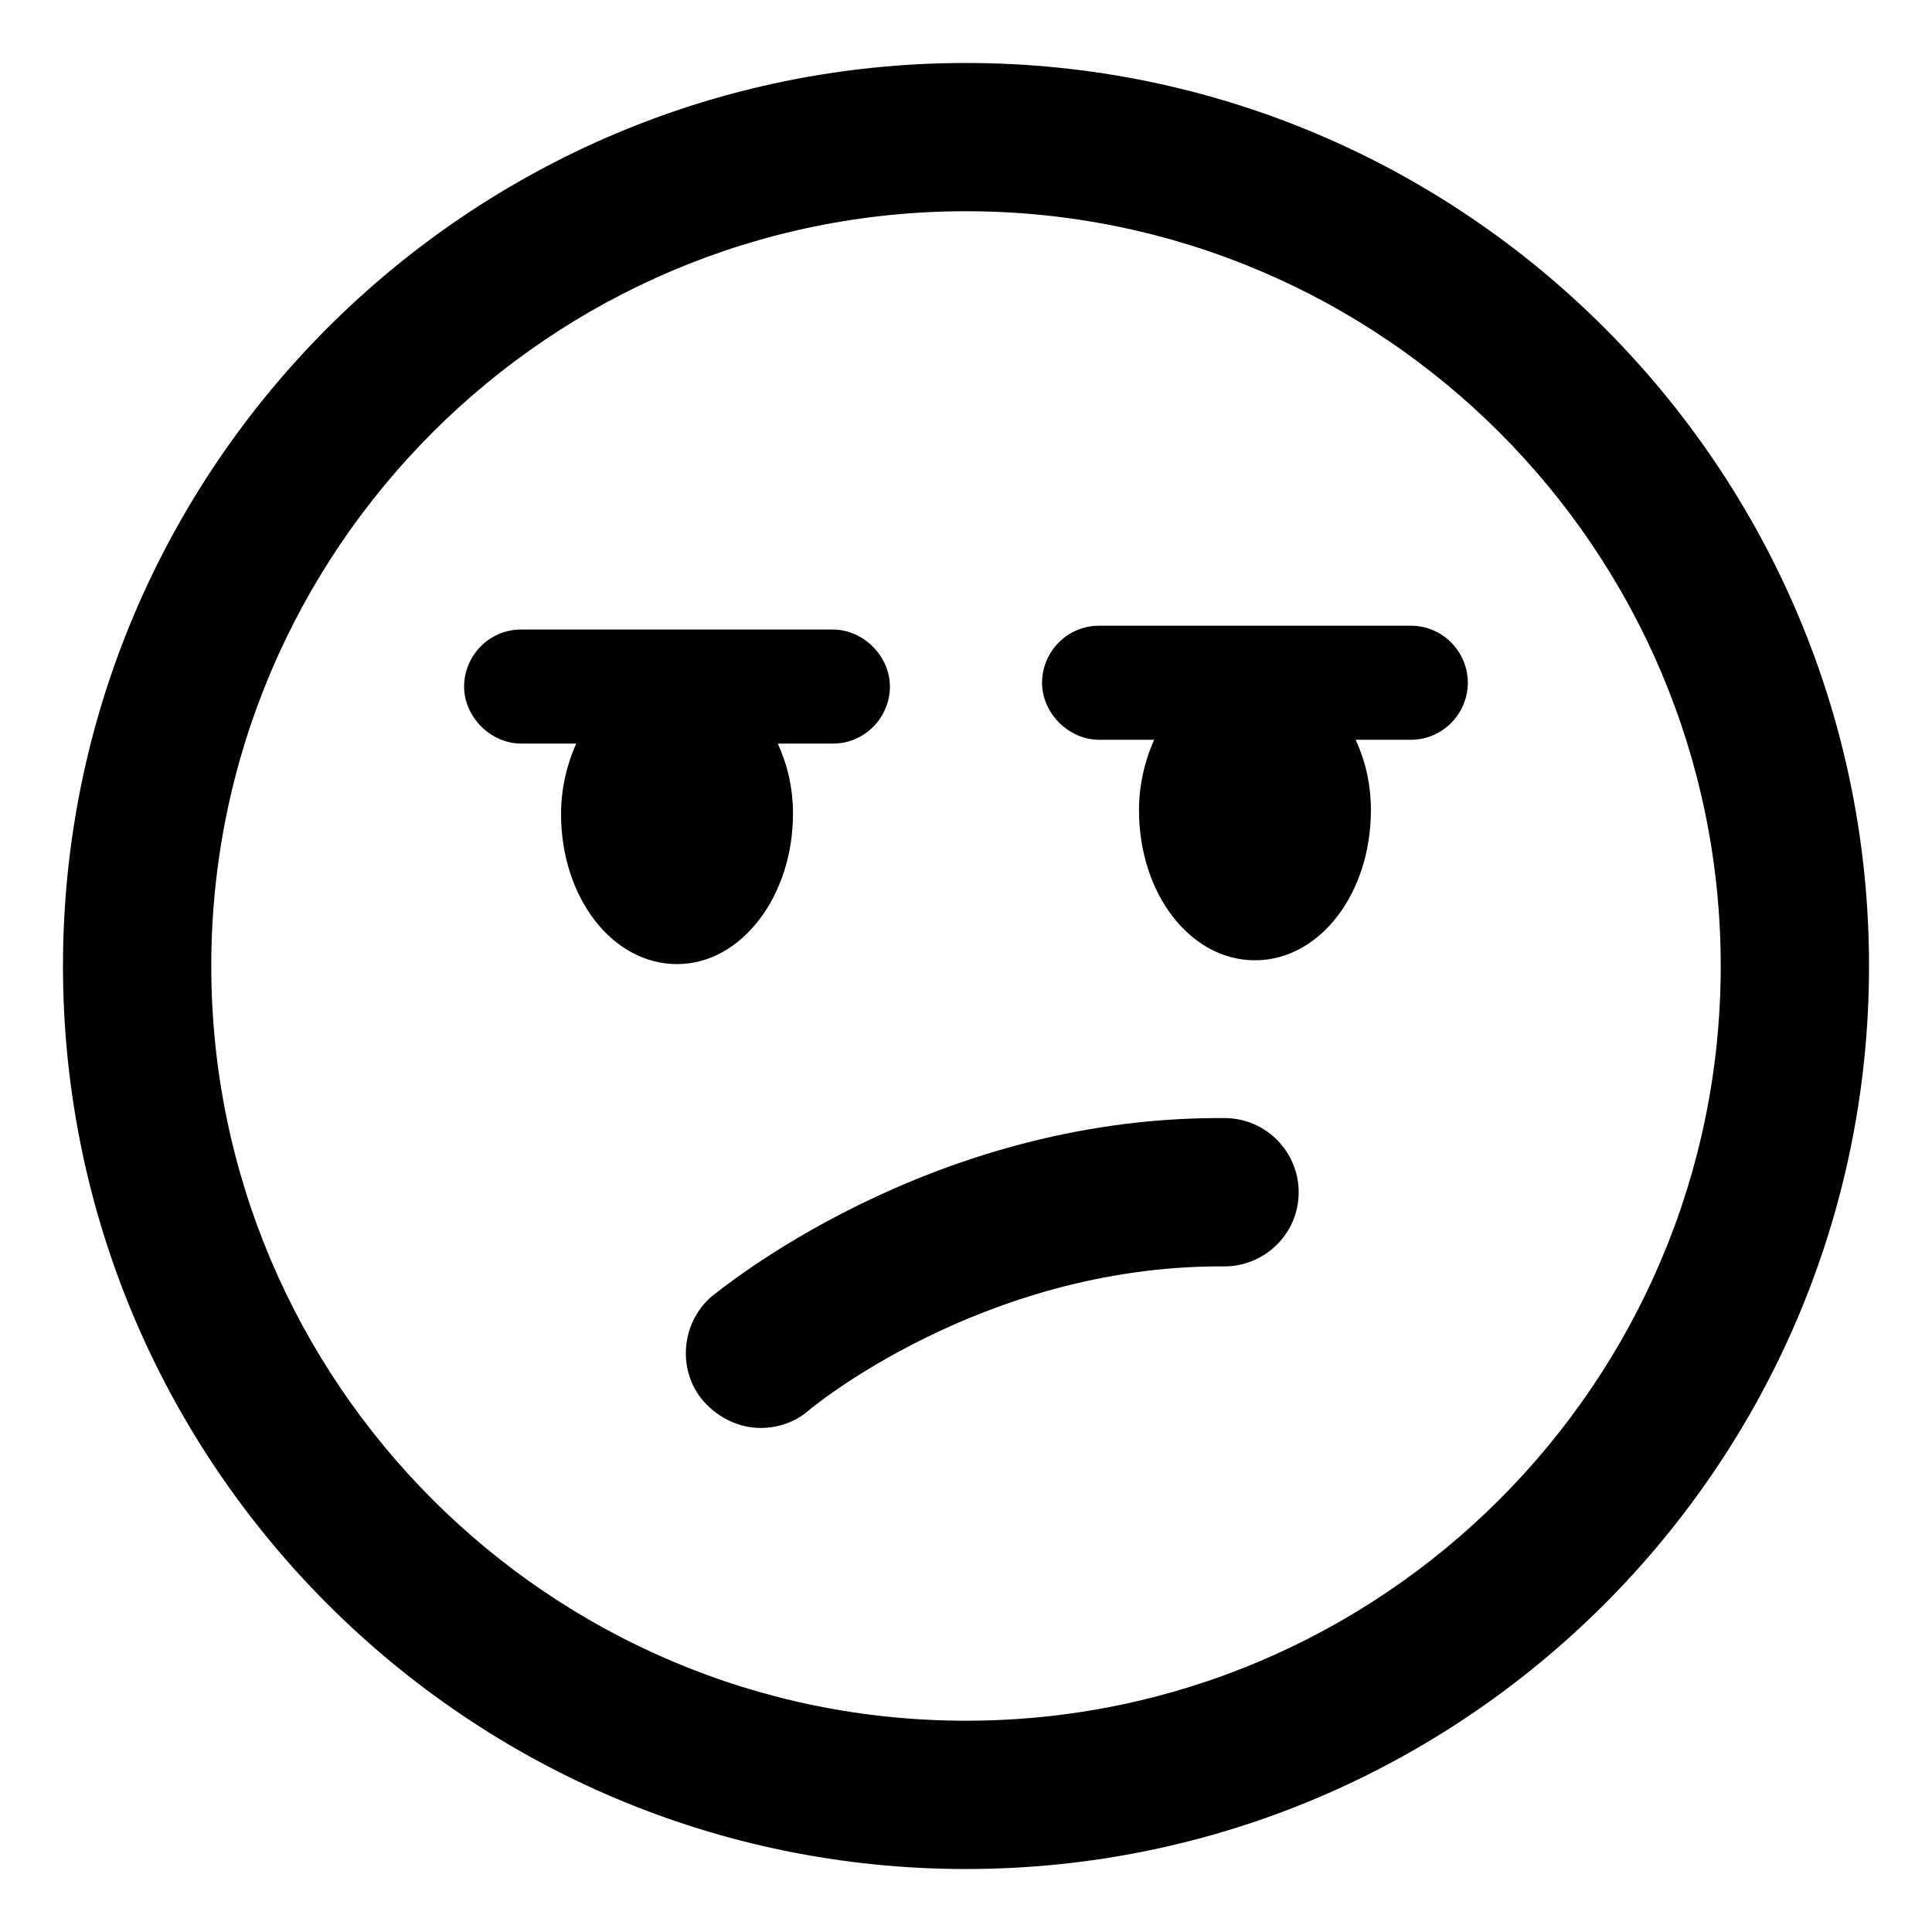
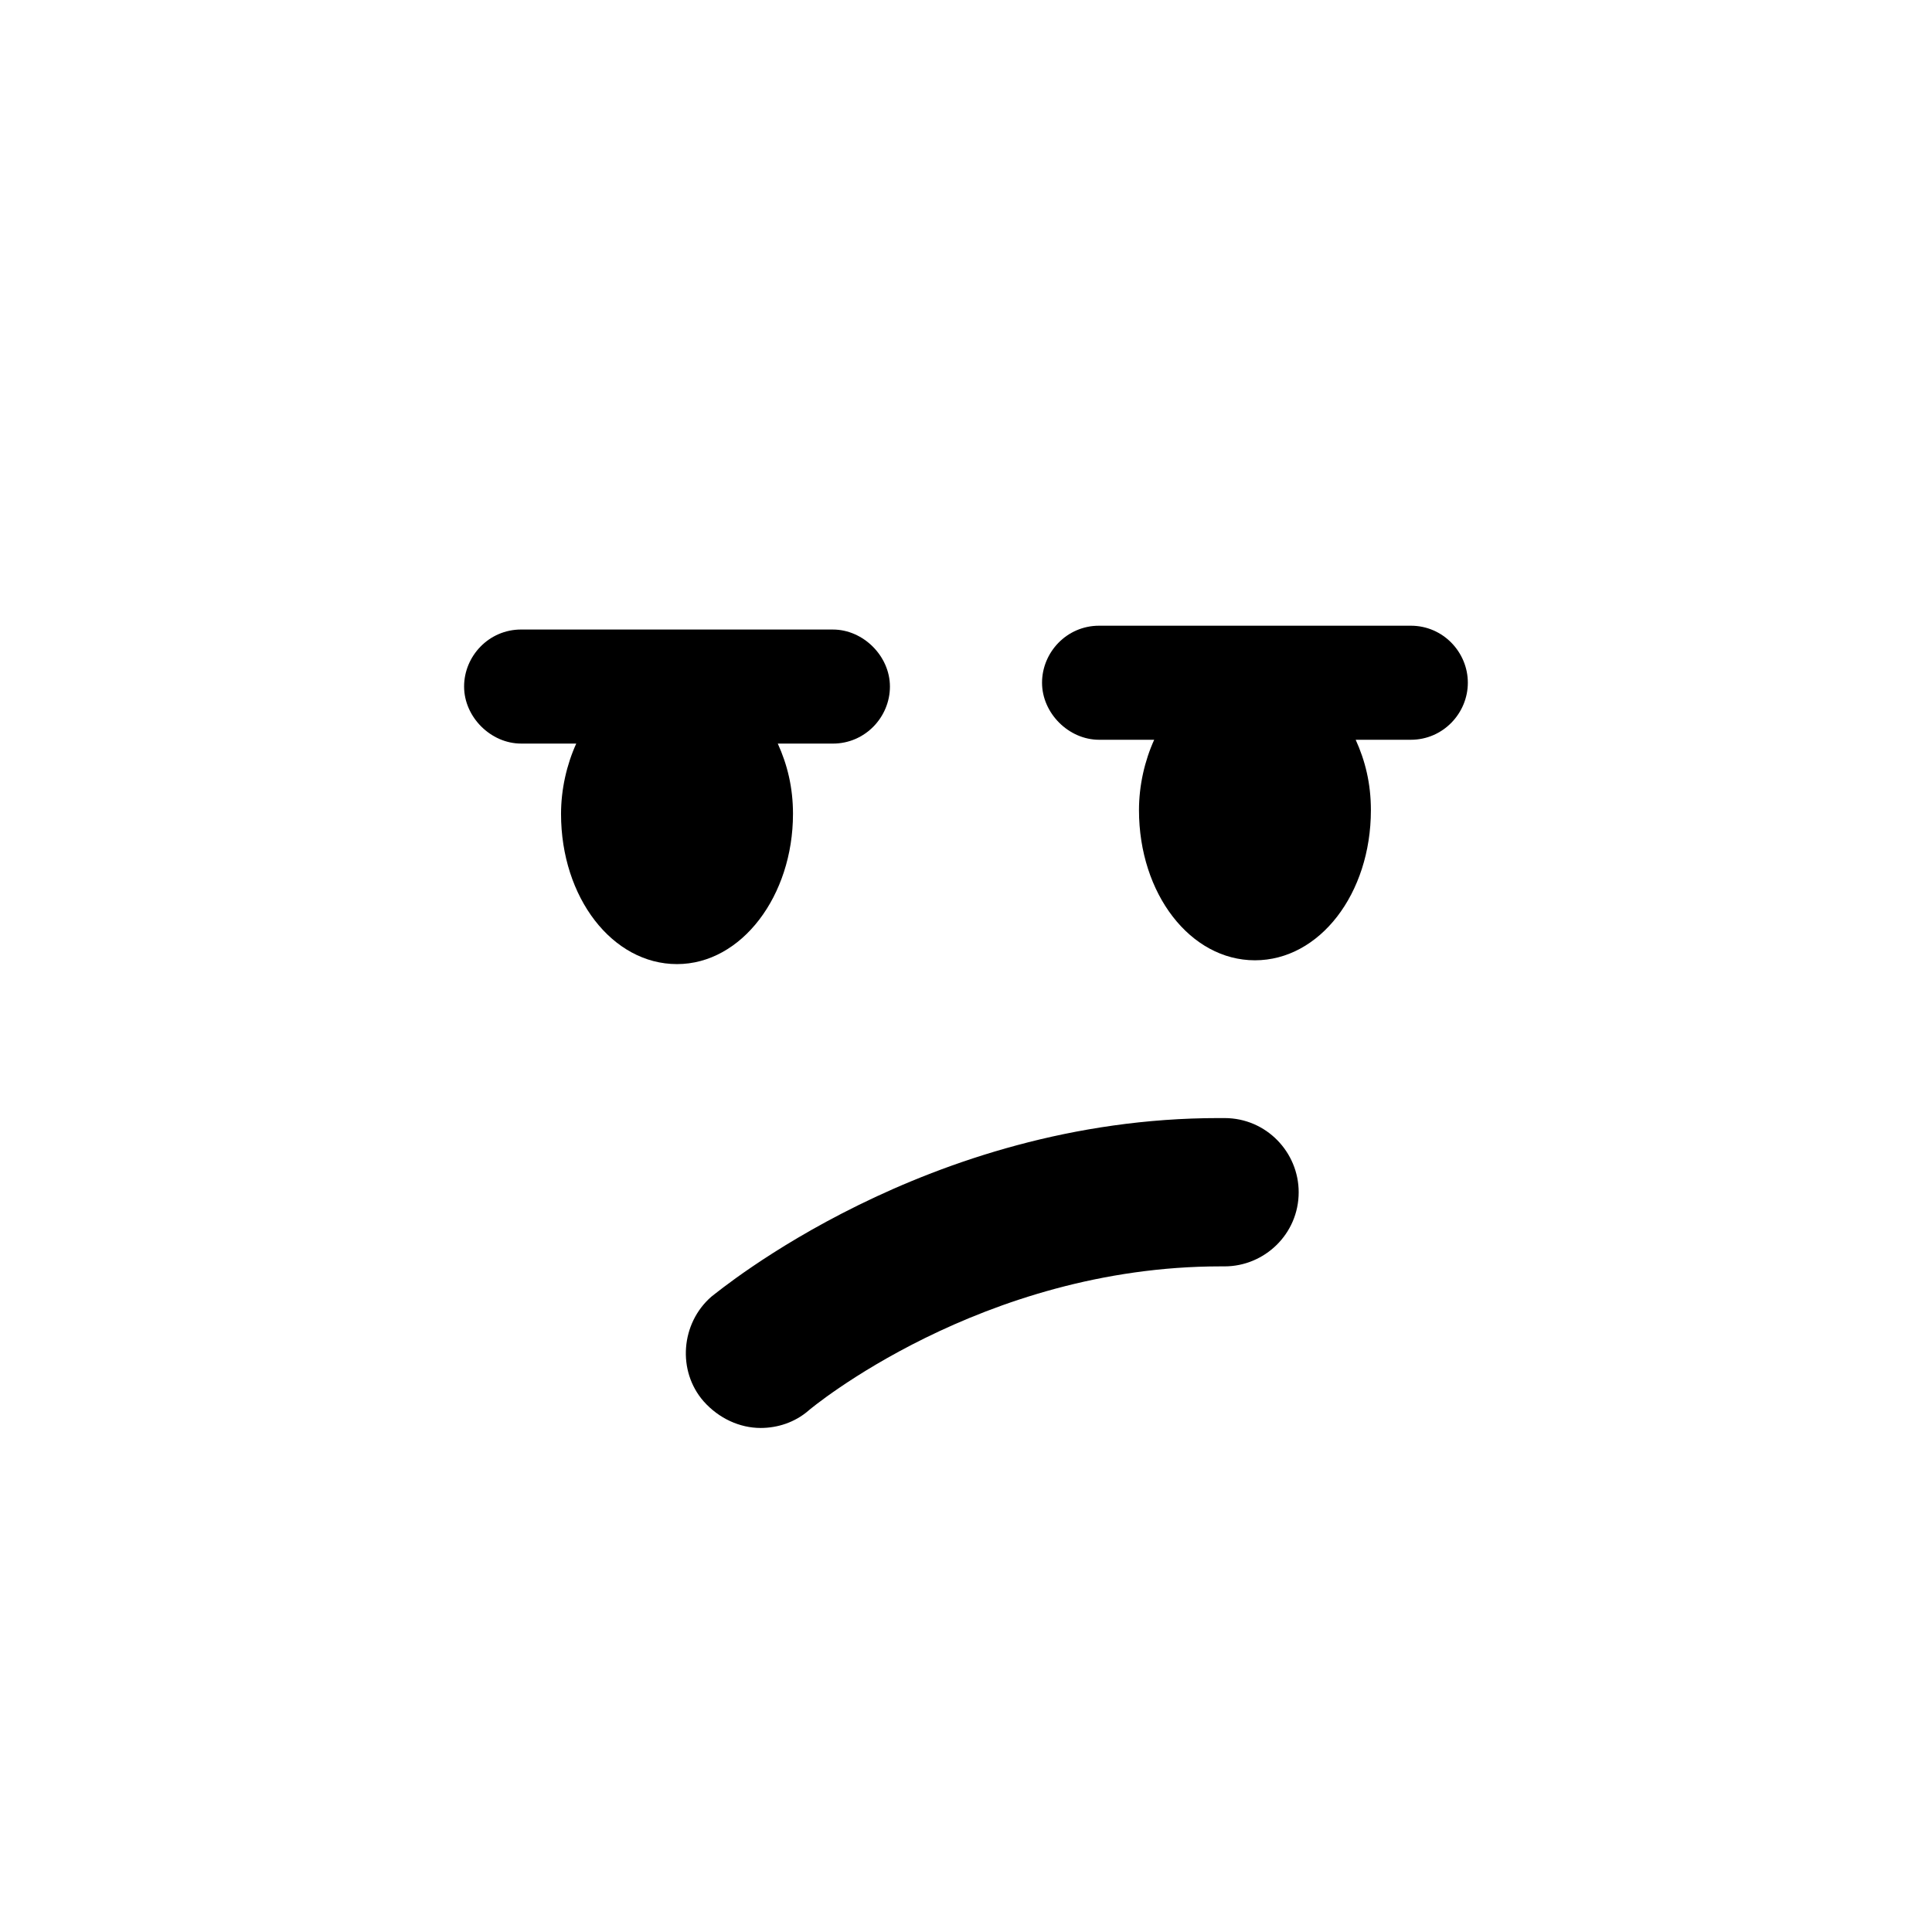
<svg xmlns="http://www.w3.org/2000/svg" fill="#000000" width="800px" height="800px" version="1.1" viewBox="144 144 512 512">
  <g>
    <path d="m468.52 440.3h-1.512c-77.586 0-132.5 45.848-134.52 47.359-8.062 7.055-9.07 19.648-2.016 27.711 4.031 4.535 9.574 7.055 15.113 7.055 4.535 0 9.07-1.512 12.594-4.535 0.504-0.504 45.848-38.289 109.33-38.289h1.008c10.578 0 19.648-8.566 19.648-19.648 0-10.586-8.562-19.652-19.648-19.652z" />
-     <path d="m400 160.69c-132 0-239.31 107.31-239.31 239.31 0 132 107.31 239.31 239.31 239.31s239.31-107.31 239.31-239.31c0-132-107.31-239.31-239.31-239.31zm0 439.32c-110.34 0-200.01-89.68-200.01-200.01-0.004-110.34 89.676-200.02 200.01-200.02 110.33 0 200.01 89.68 200.01 200.02 0 110.33-89.68 200.01-200.01 200.01z" />
    <path d="m354.15 359.7c0-7.055-1.512-13.098-4.031-18.641h14.609c8.566 0 15.113-7.055 15.113-15.113 0-8.062-7.055-15.113-15.113-15.113l-82.625-0.004c-8.566 0-15.113 7.055-15.113 15.113 0 8.062 7.055 15.113 15.113 15.113h14.609c-2.519 5.543-4.031 12.09-4.031 18.641 0 22.168 13.602 39.801 30.73 39.801 17.137 0.004 30.738-18.133 30.738-39.797z" />
    <path d="m517.89 309.82h-82.625c-8.566 0-15.113 7.055-15.113 15.113 0 8.062 7.055 15.113 15.113 15.113h14.609c-2.519 5.543-4.031 12.09-4.031 18.641 0 22.168 13.602 39.801 30.73 39.801 17.129 0 30.73-17.633 30.73-39.801 0-7.055-1.512-13.098-4.031-18.641h14.609c8.566 0 15.113-7.055 15.113-15.113 0.008-8.059-6.543-15.113-15.105-15.113z" />
  </g>
</svg>